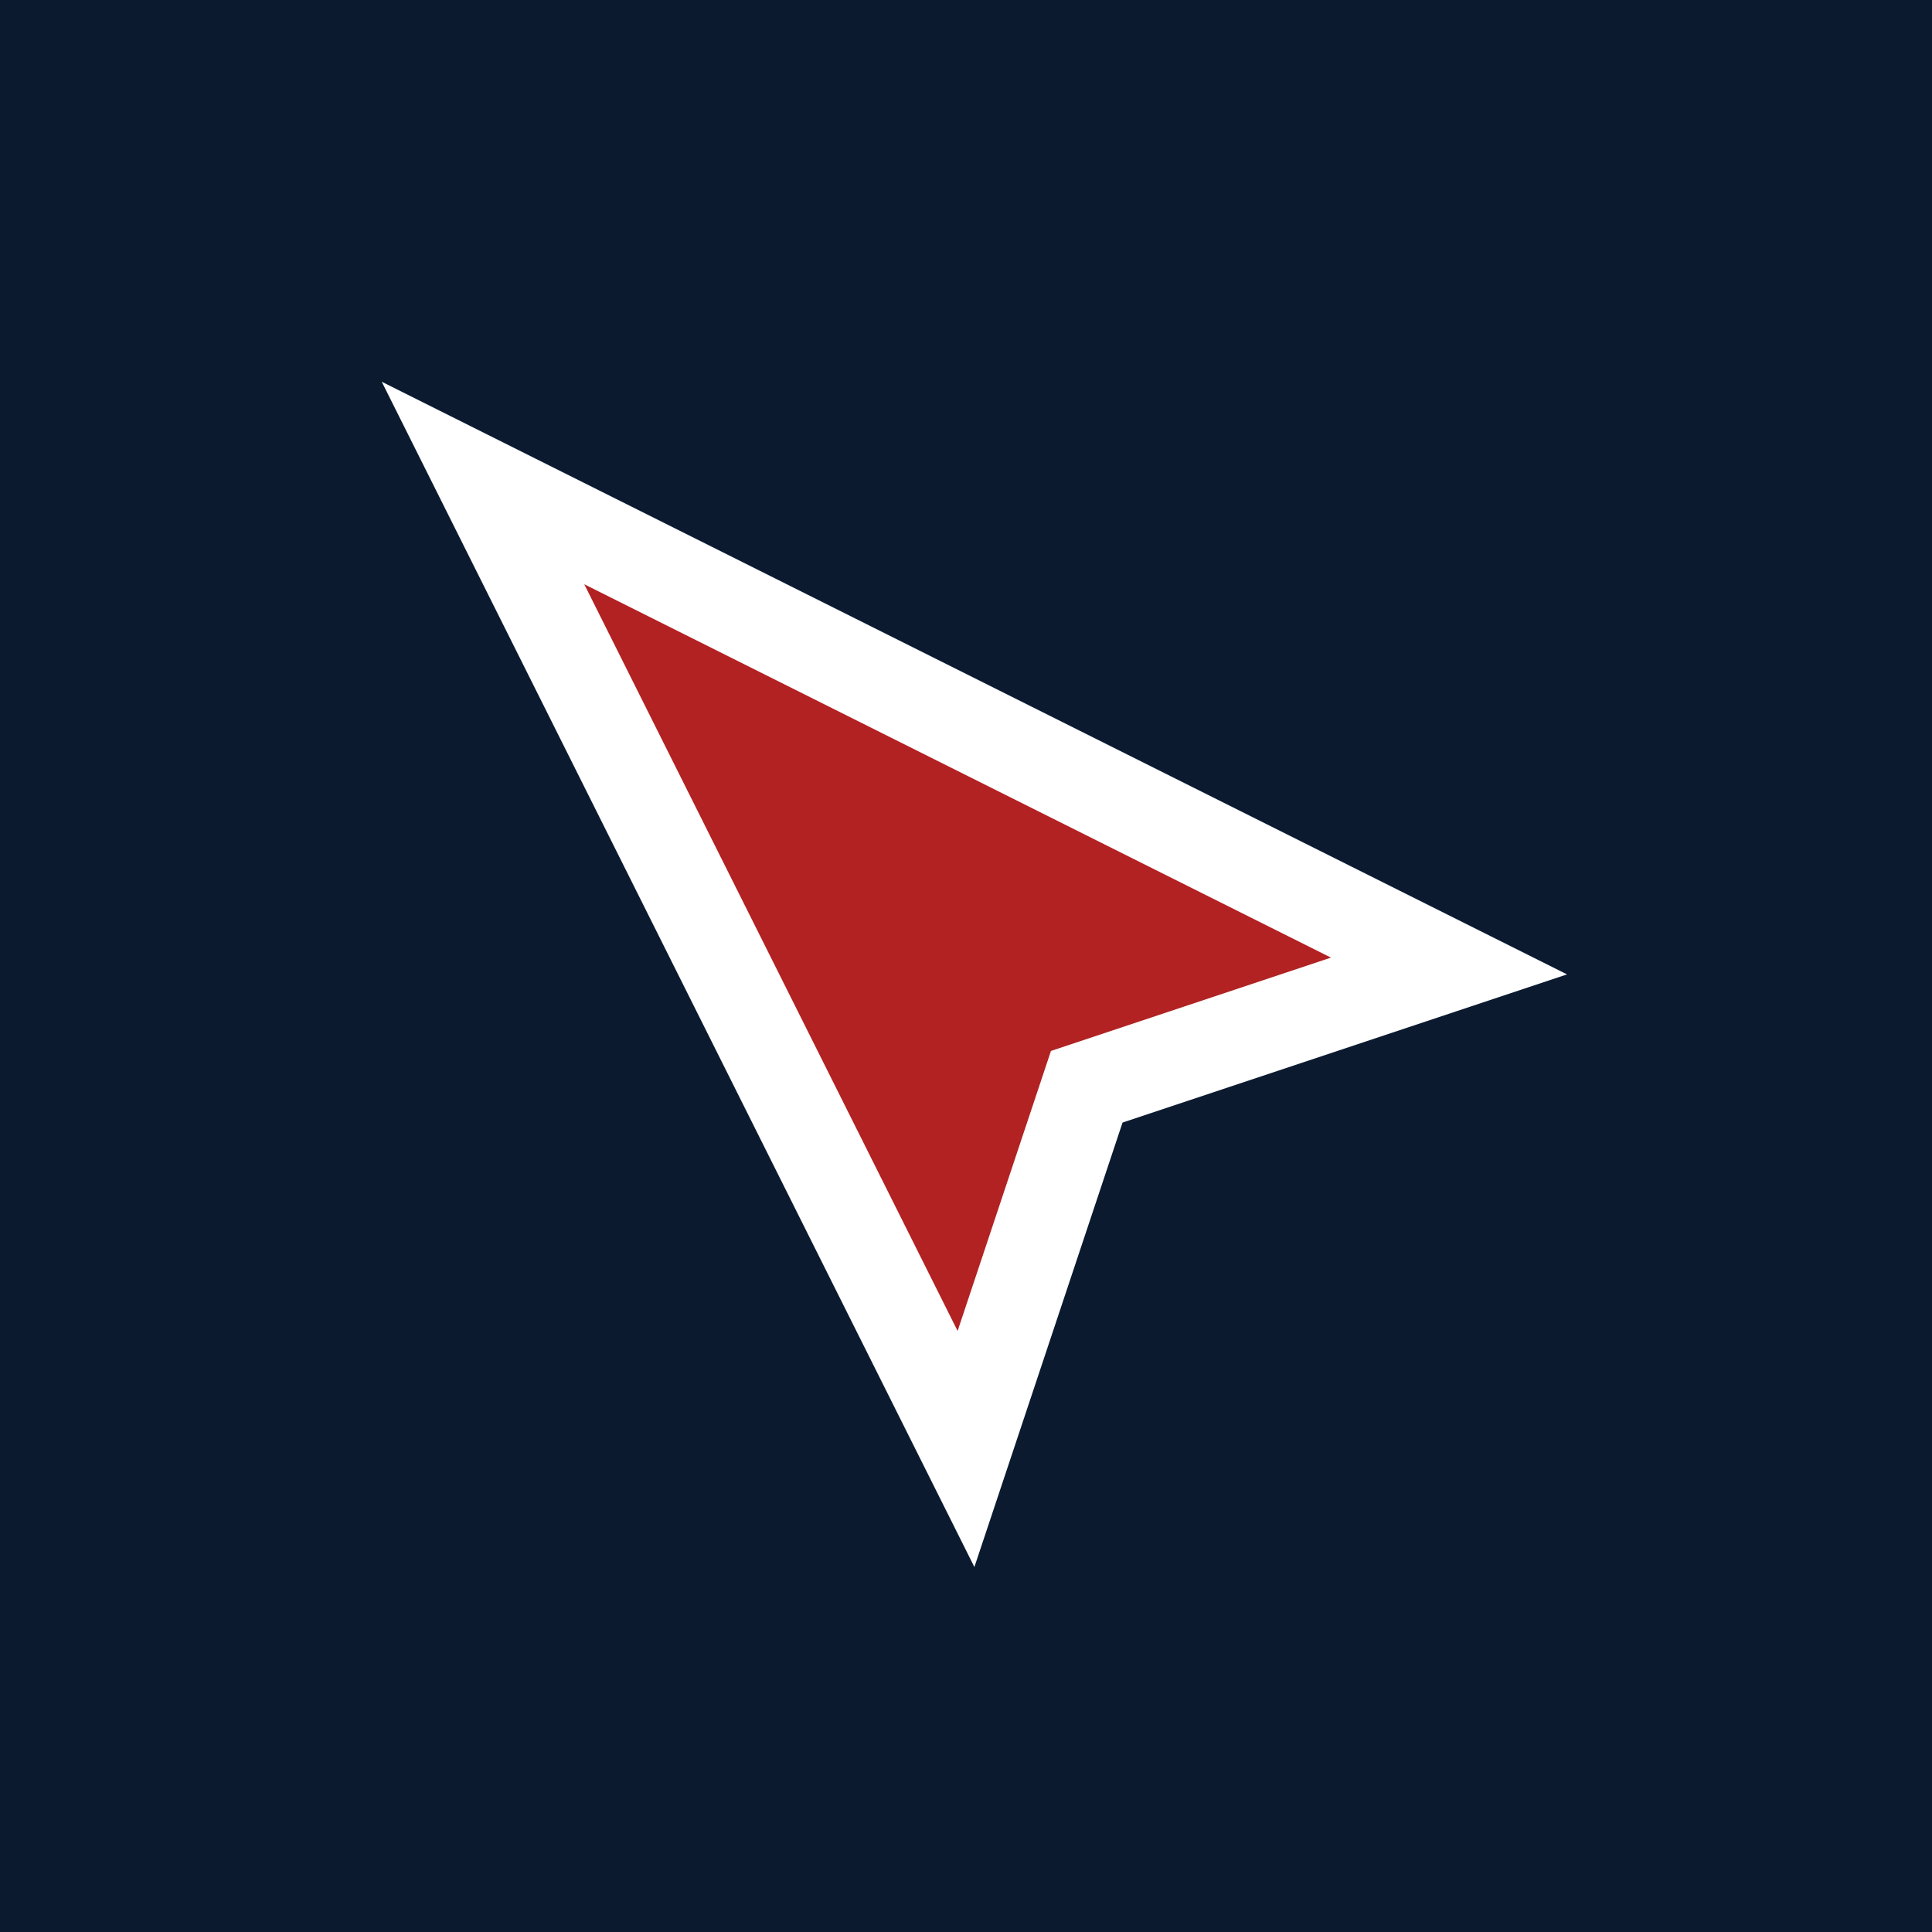
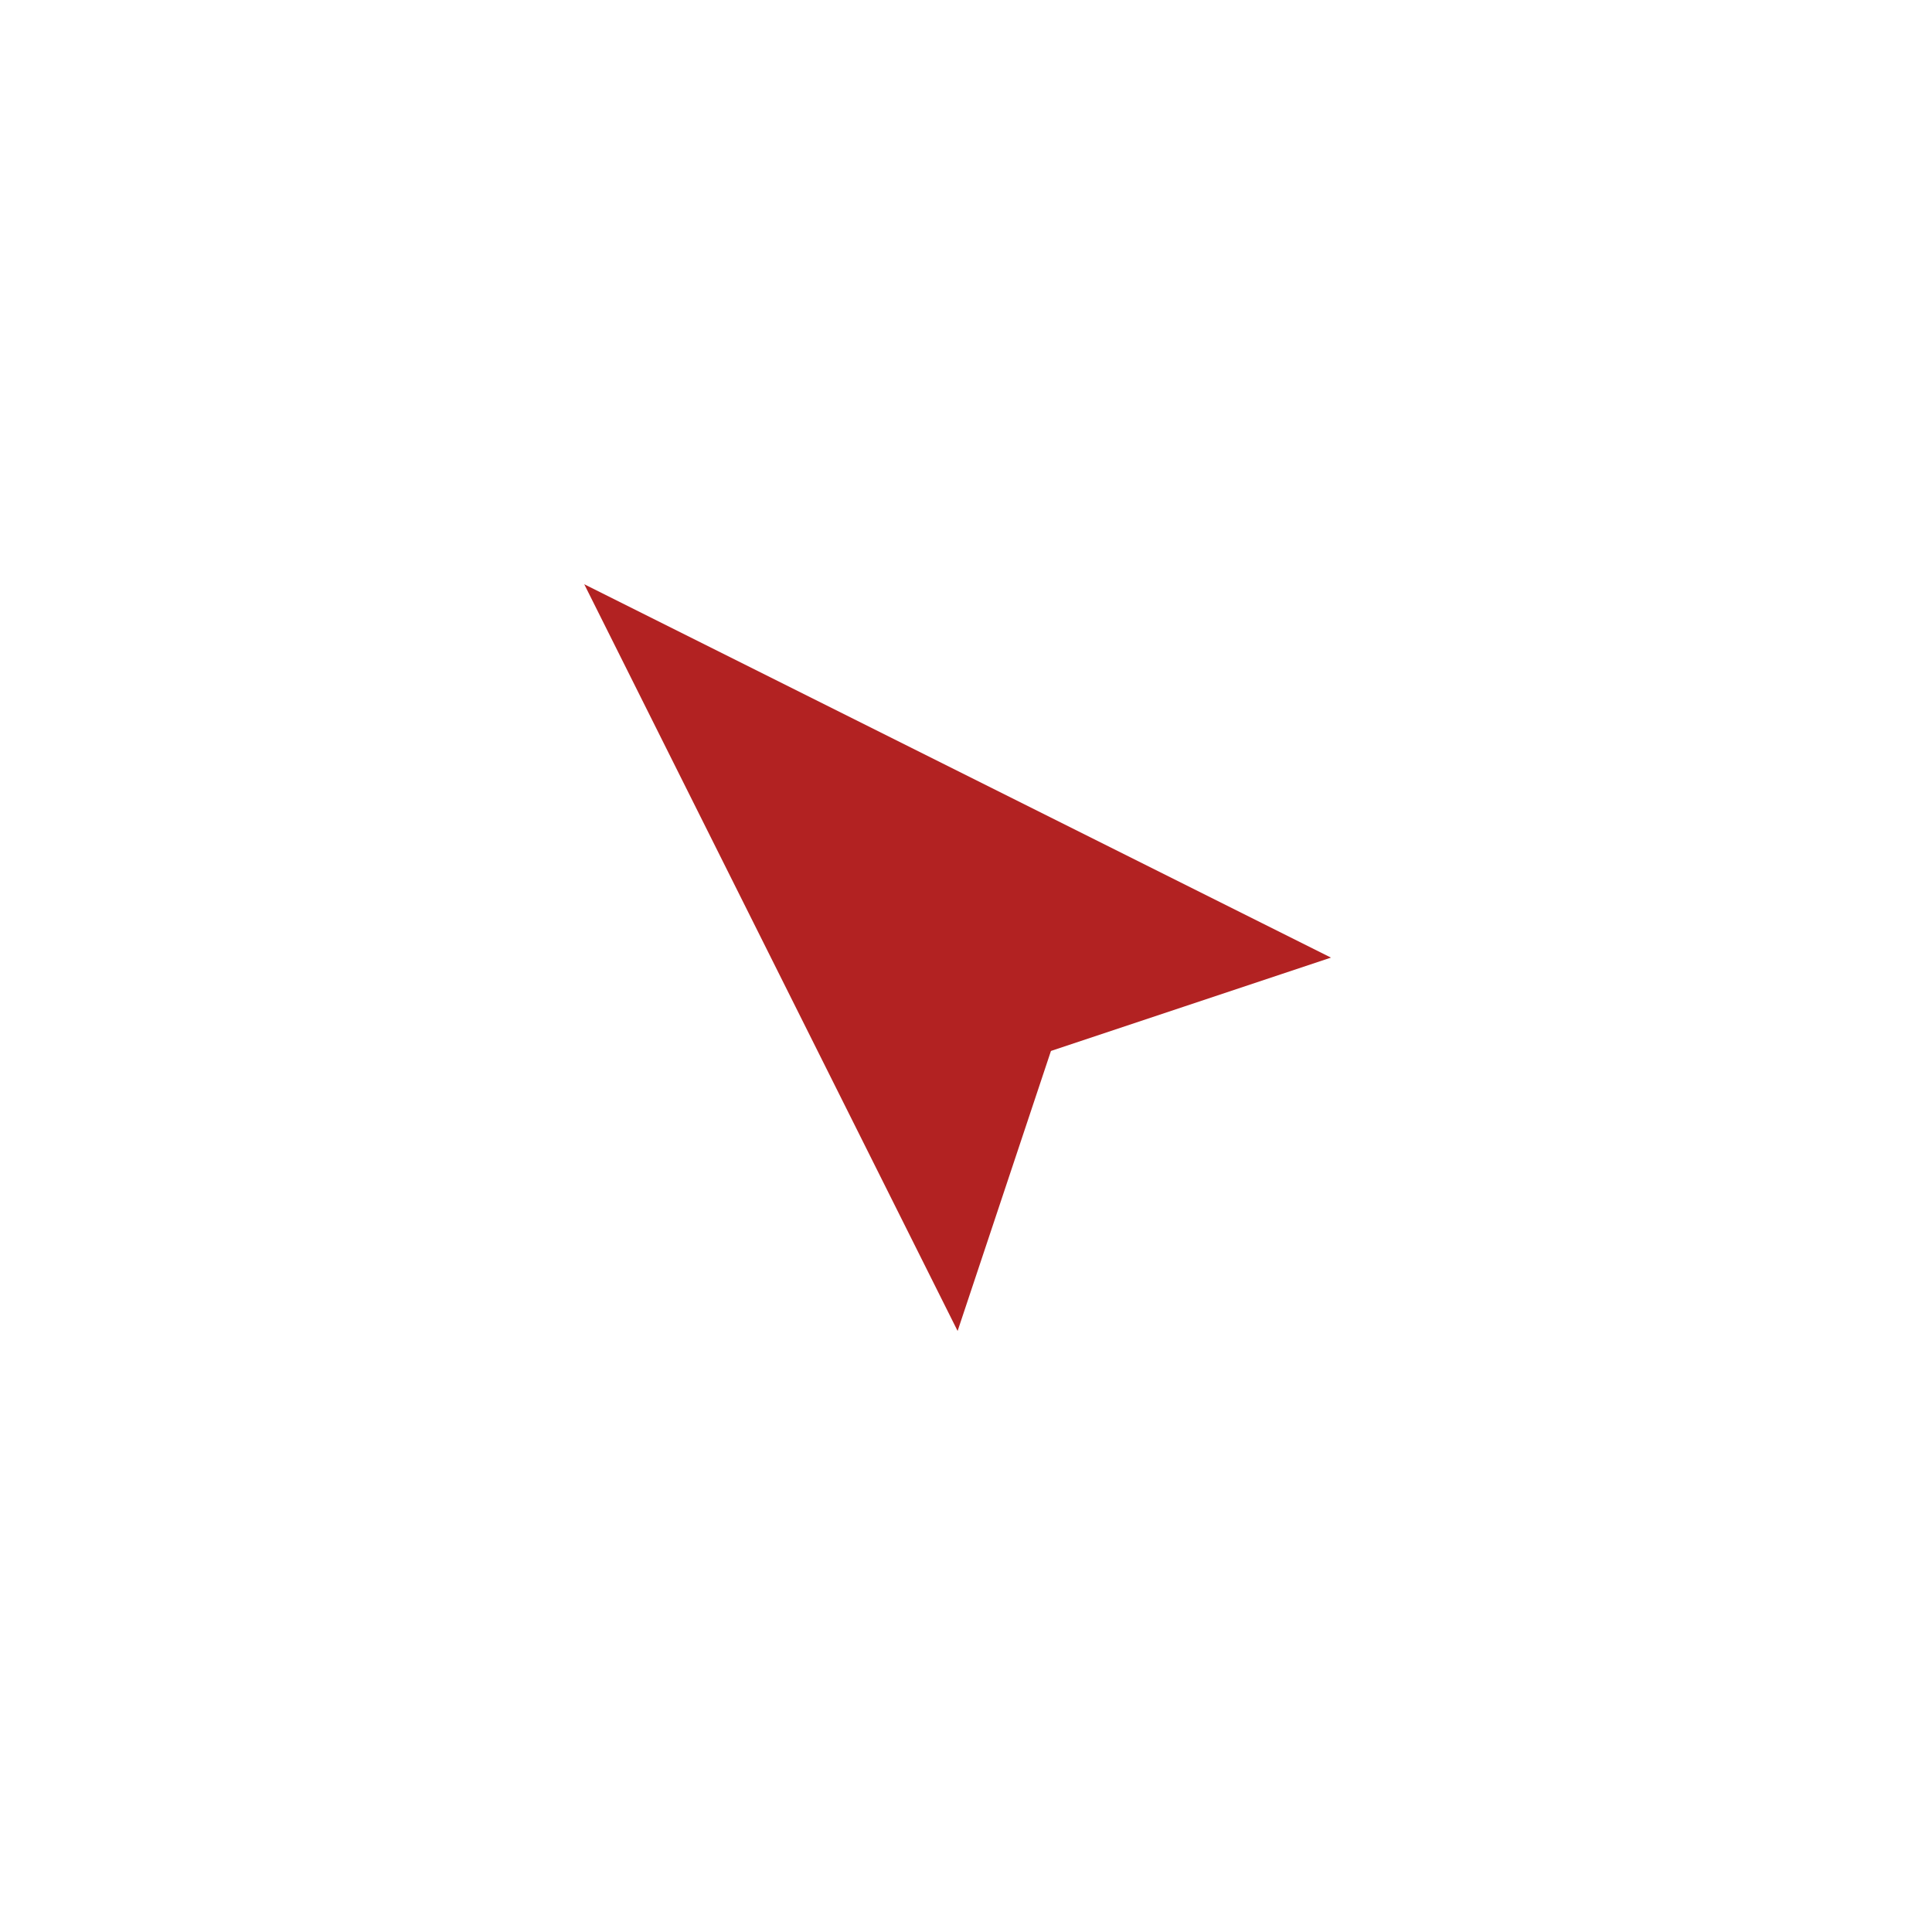
<svg xmlns="http://www.w3.org/2000/svg" viewBox="0 0 32 32">
-   <rect width="32" height="32" fill="#0B1A2F" />
  <path d="M8 8L16 24L18 18L24 16L8 8Z" fill="#B22222" stroke="#ffffff" stroke-width="1.5" />
</svg>